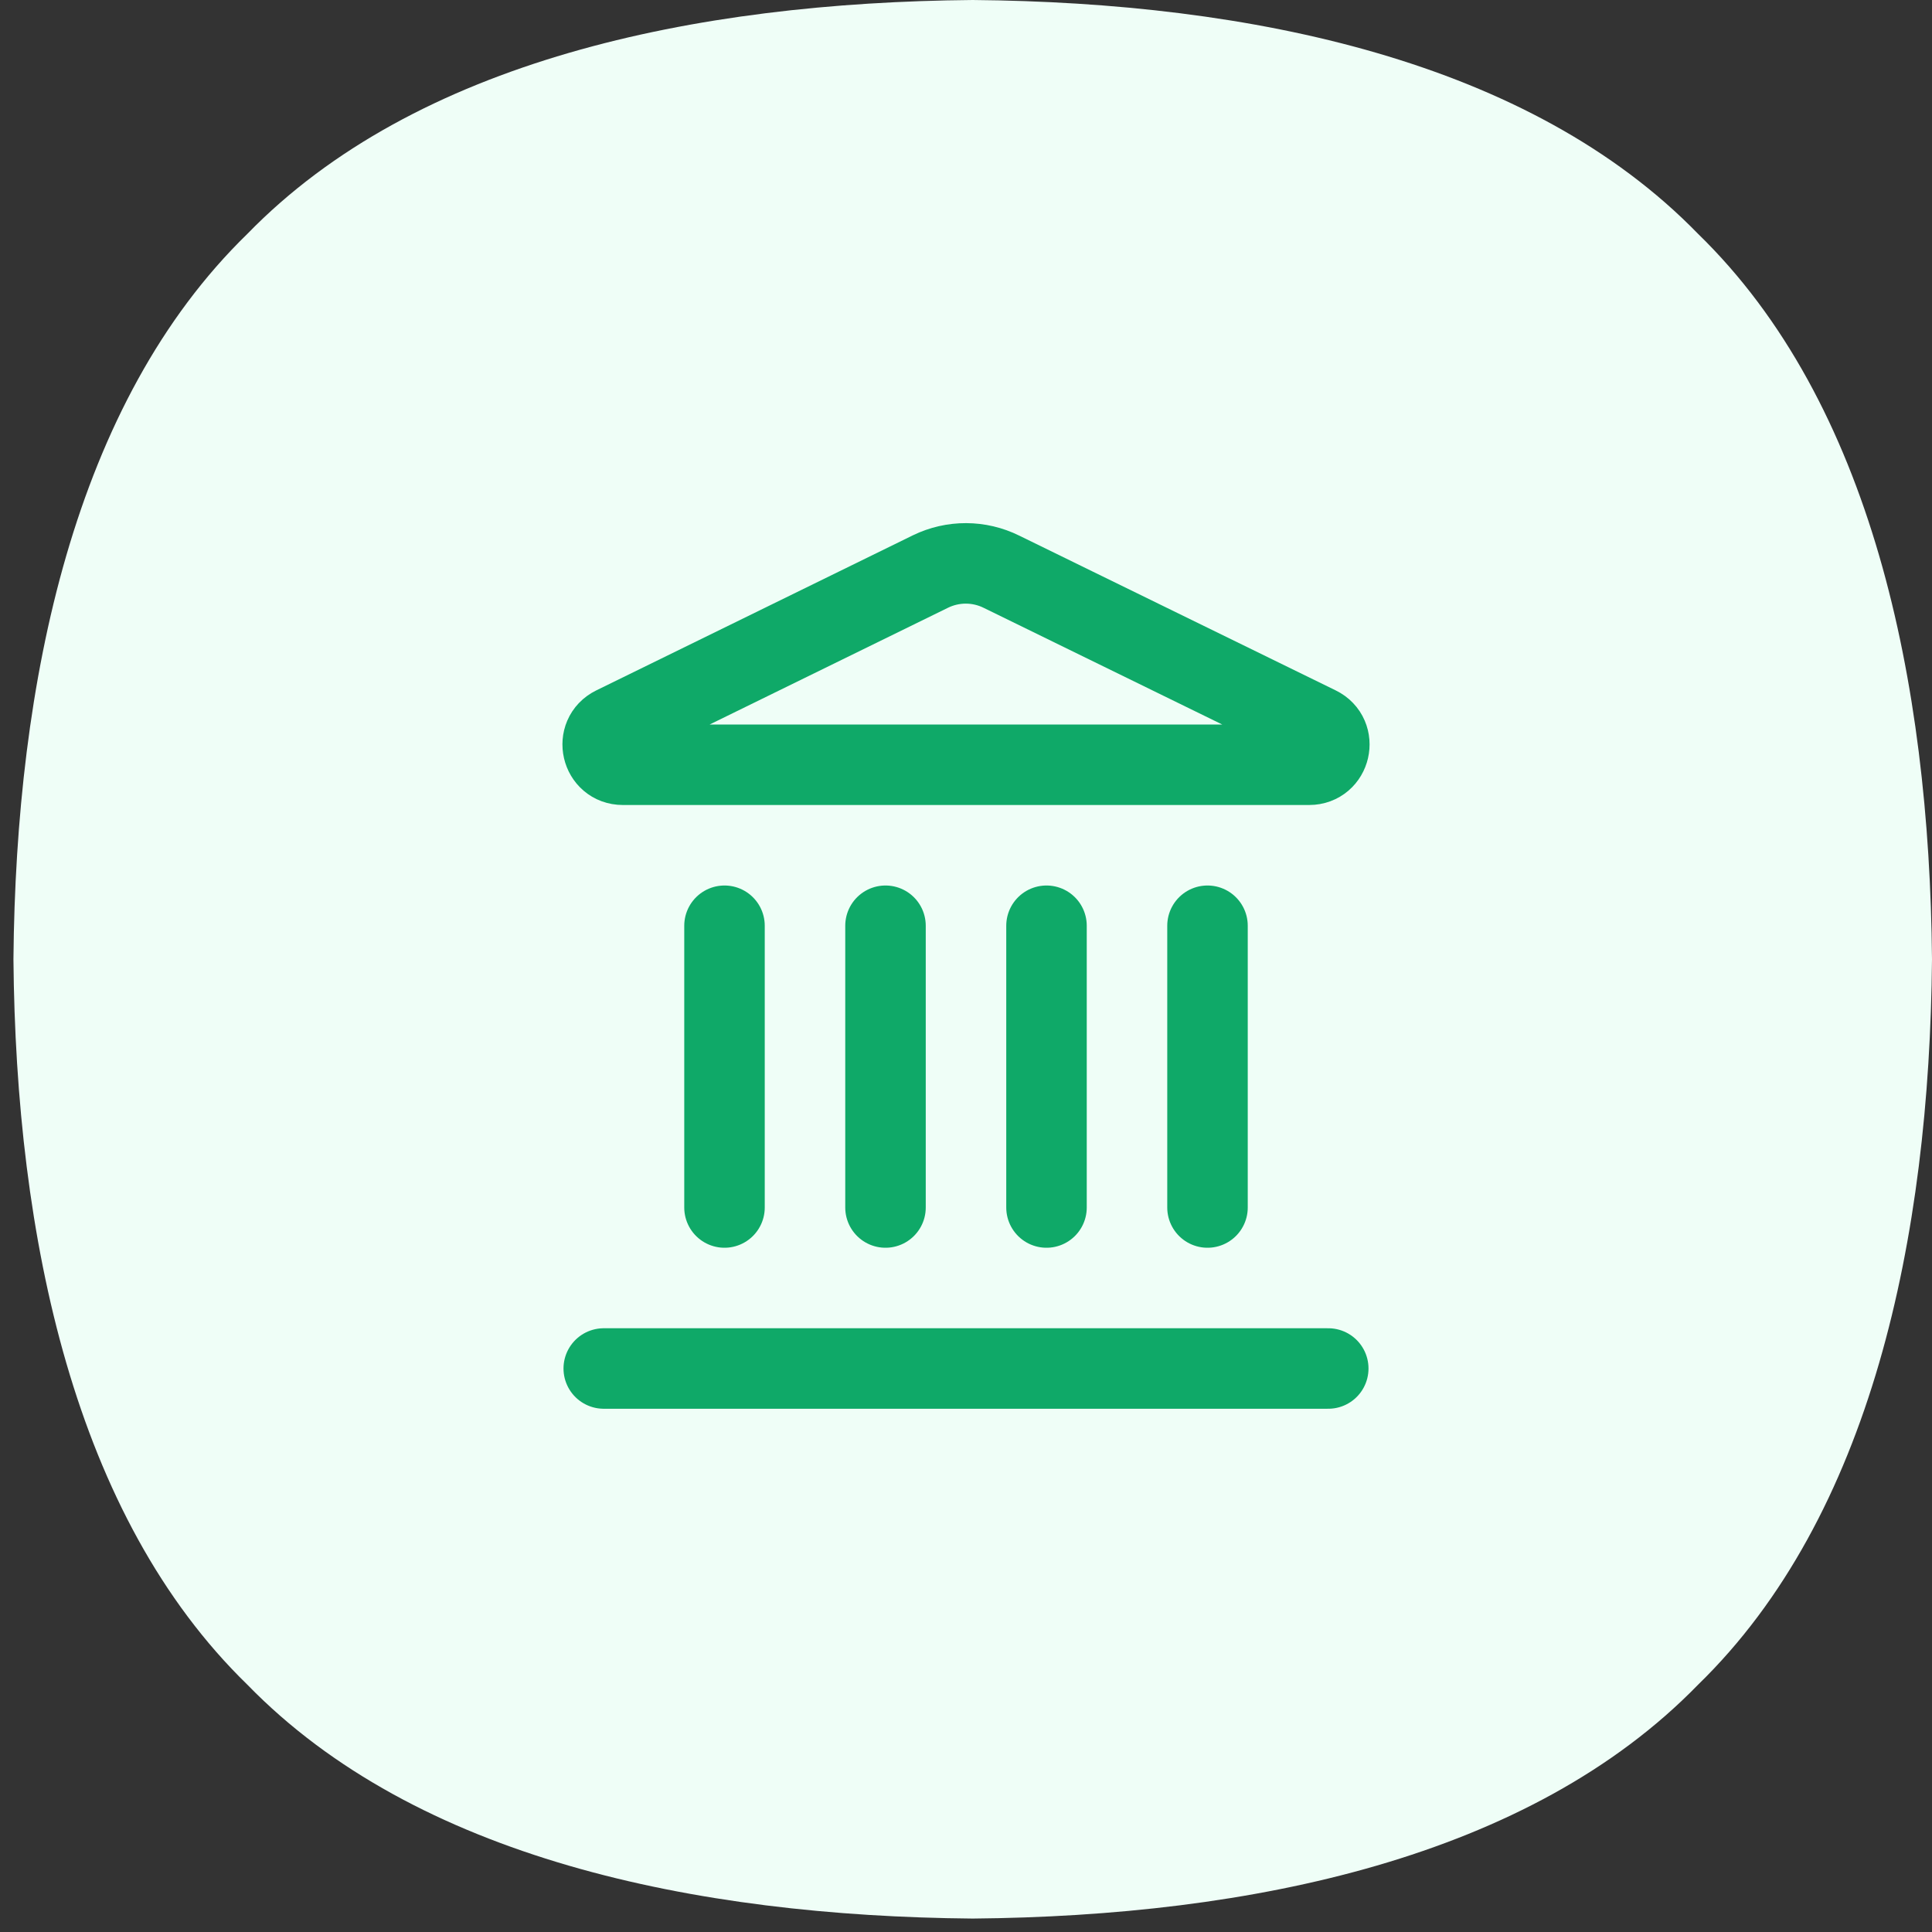
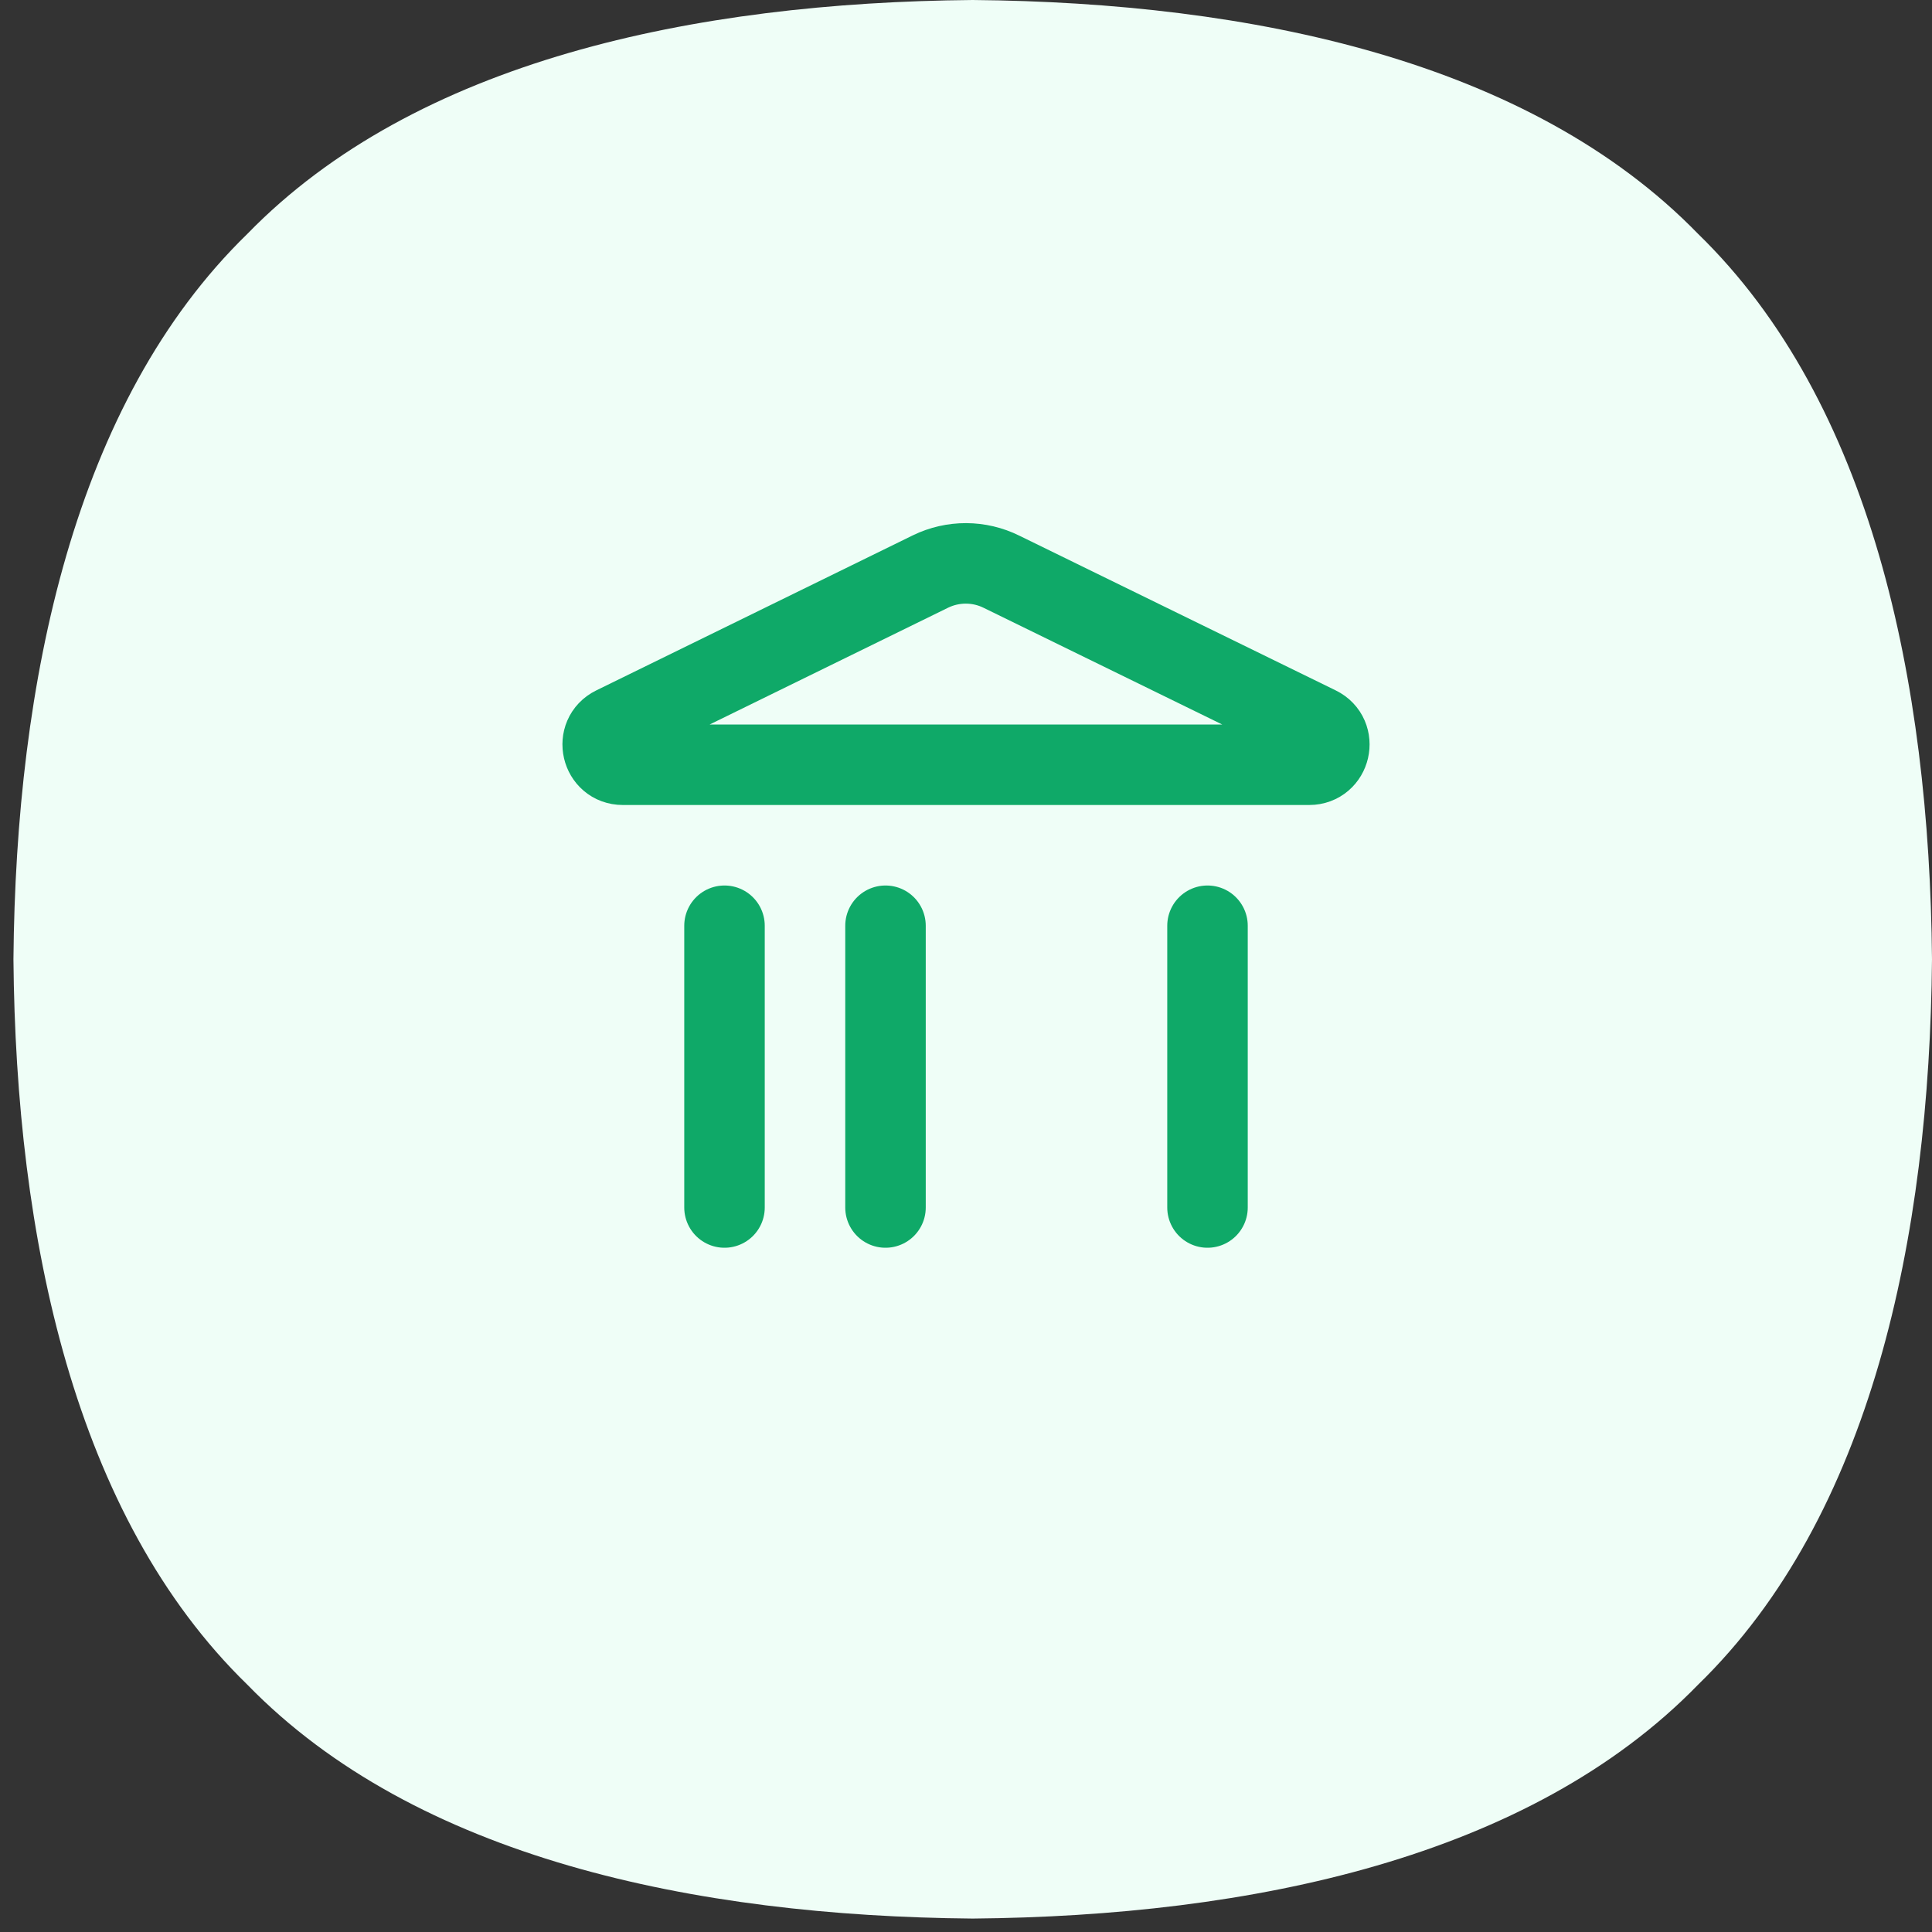
<svg xmlns="http://www.w3.org/2000/svg" width="48" height="48" viewBox="0 0 48 48" fill="none">
  <rect x="0" y="0" width="48" height="48" fill="#333333" stroke="none" />
  <path fill-rule="evenodd" clip-rule="evenodd" d="M24.167 47.666C31.085 47.605 38.004 46.158 42.189 41.855C46.492 37.669 47.939 30.751 48 23.833C47.939 16.915 46.492 9.997 42.189 5.811C38.004 1.508 31.085 0.061 24.167 0C17.249 0.061 10.331 1.508 6.145 5.811C1.842 9.997 0.395 16.915 0.334 23.833C0.395 30.751 1.842 37.669 6.145 41.855C10.331 46.158 17.249 47.605 24.167 47.666Z" fill="#EFFEF7" />
  <path d="M22 30V23" stroke="#0FA968" stroke-width="2" stroke-linecap="round" stroke-linejoin="round" />
  <path d="M23.12 14.198C23.394 14.065 23.696 13.996 24.001 13.997C24.306 13.998 24.607 14.069 24.88 14.204L32.746 18.051C33.222 18.284 33.056 19 32.526 19H15.474C14.944 19 14.779 18.284 15.254 18.051L23.12 14.198Z" stroke="#0FA968" stroke-width="2" stroke-linecap="round" stroke-linejoin="round" />
-   <path d="M26 30V23" stroke="#0FA968" stroke-width="2" stroke-linecap="round" stroke-linejoin="round" />
  <path d="M30 30V23" stroke="#0FA968" stroke-width="2" stroke-linecap="round" stroke-linejoin="round" />
-   <path d="M15 34H33" stroke="#0FA968" stroke-width="2" stroke-linecap="round" stroke-linejoin="round" />
  <path d="M18 30V23" stroke="#0FA968" stroke-width="2" stroke-linecap="round" stroke-linejoin="round" />
</svg>